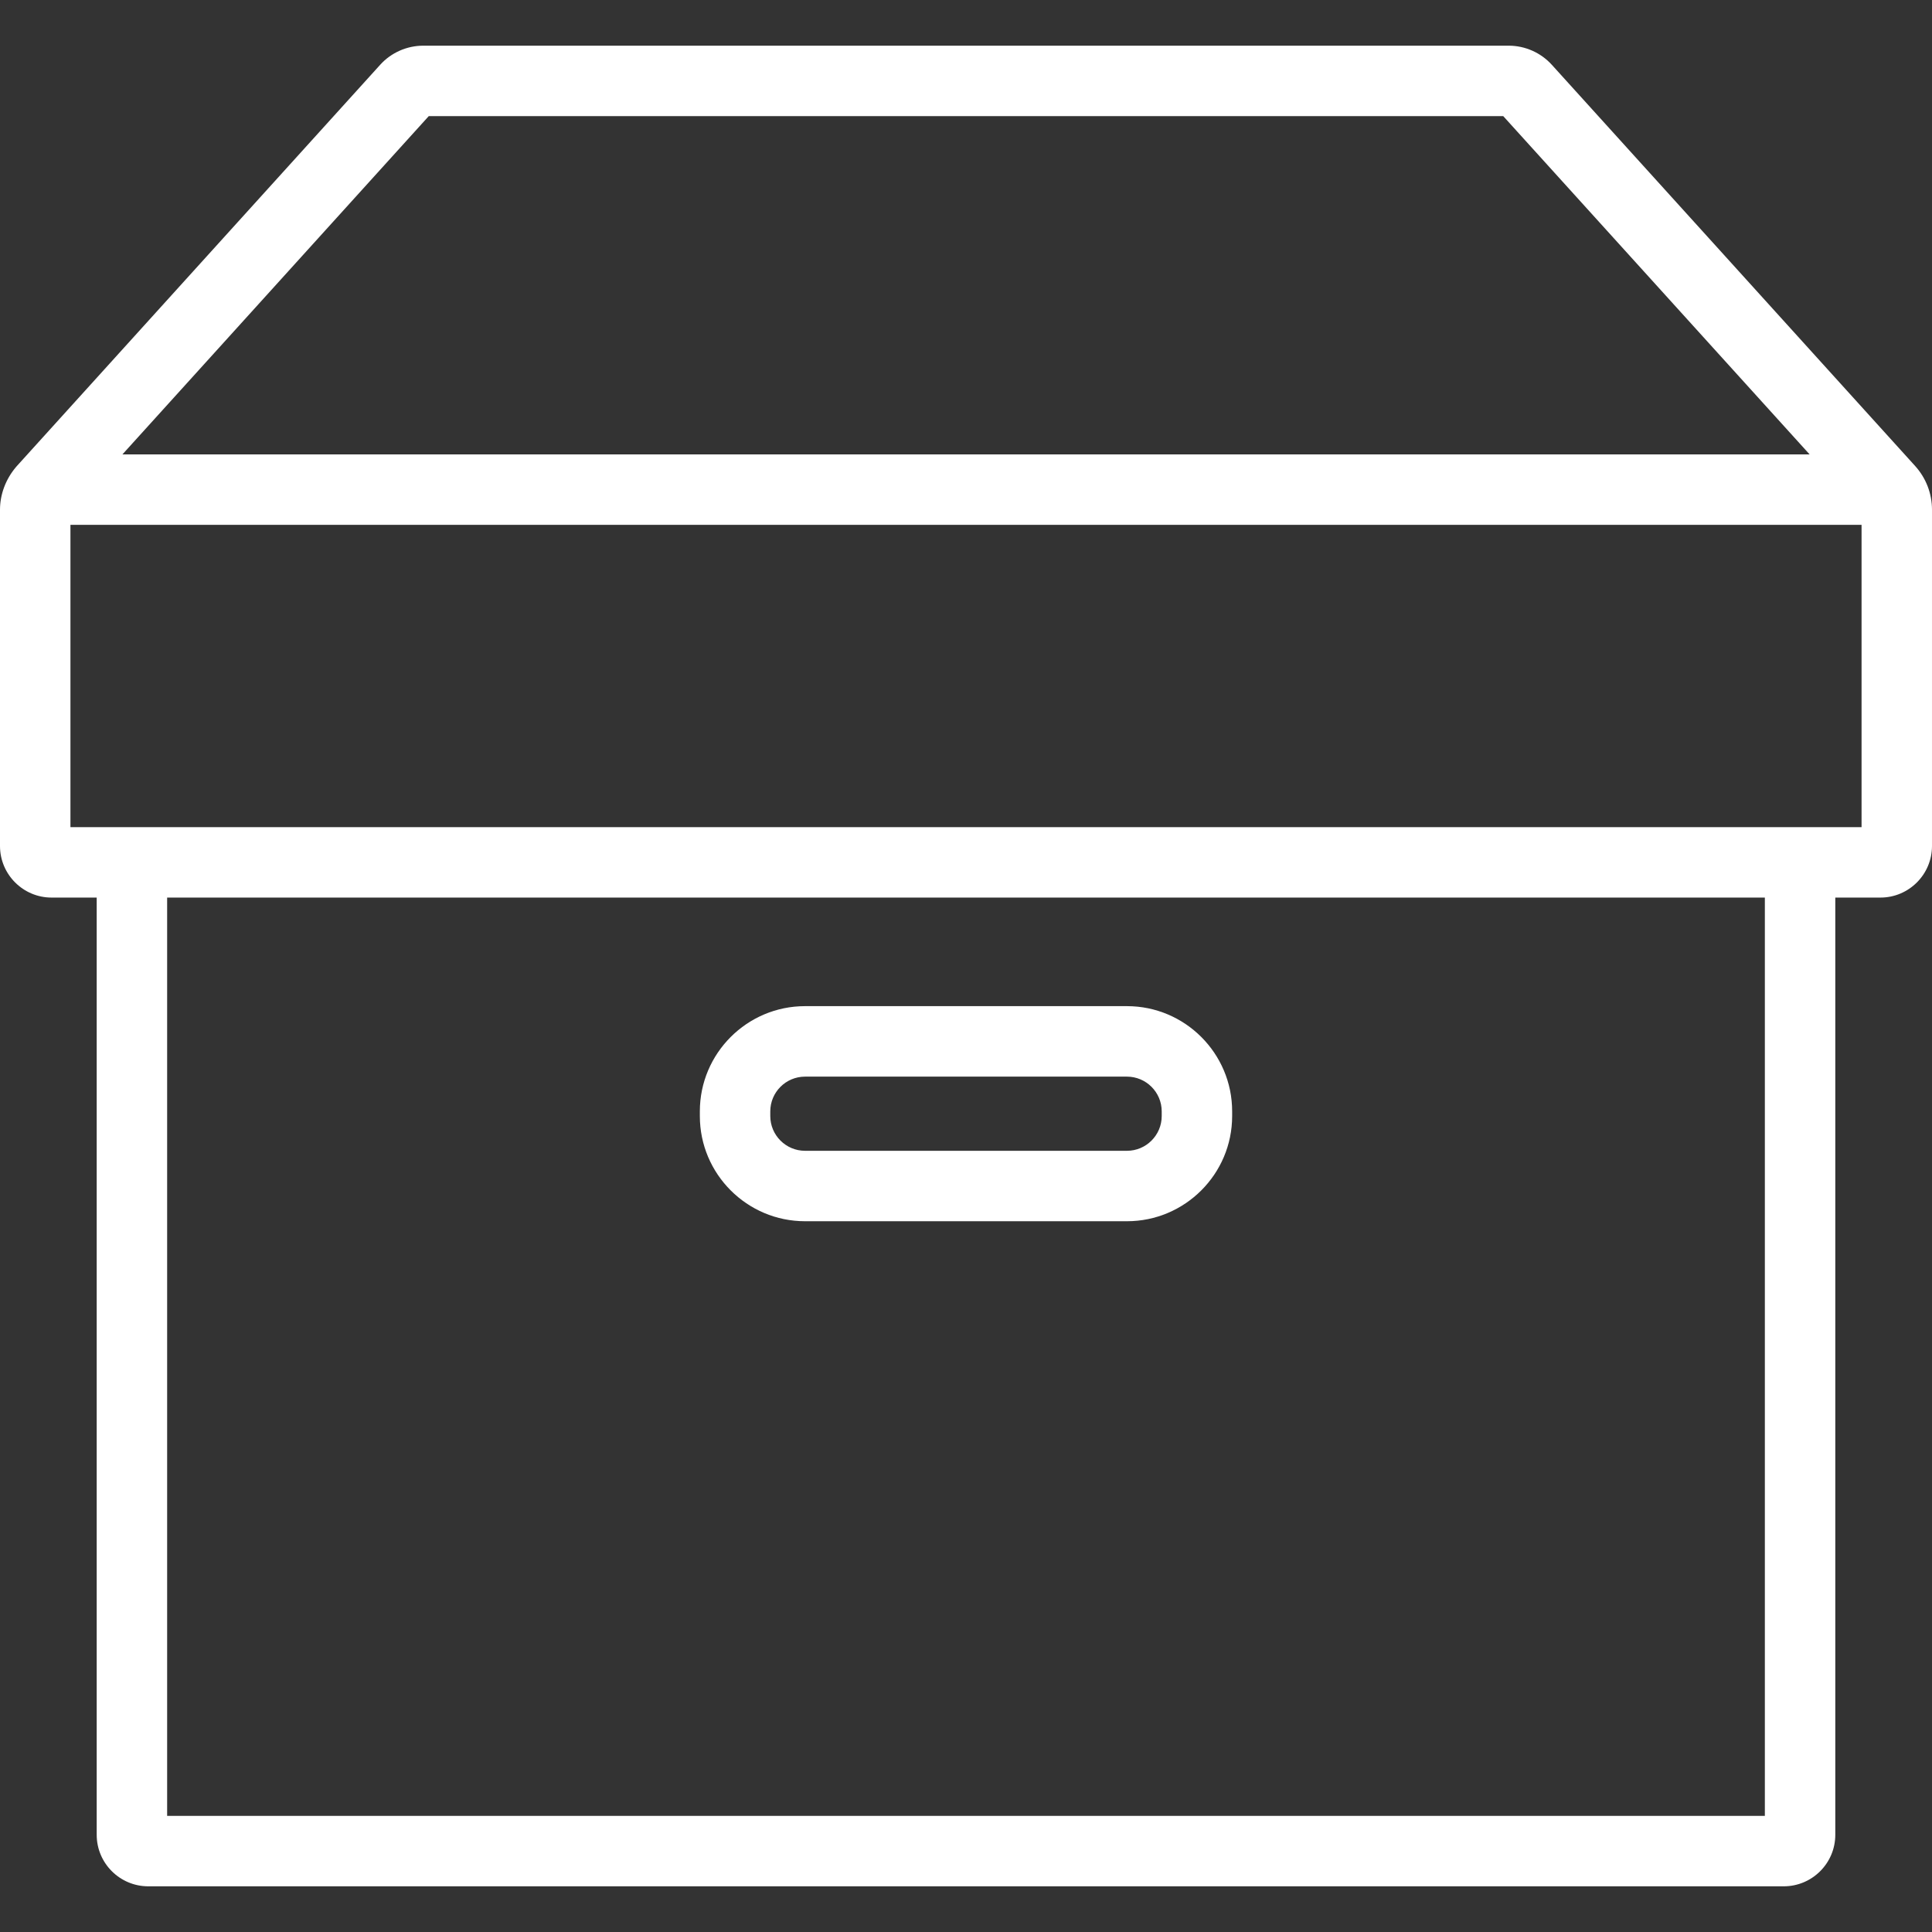
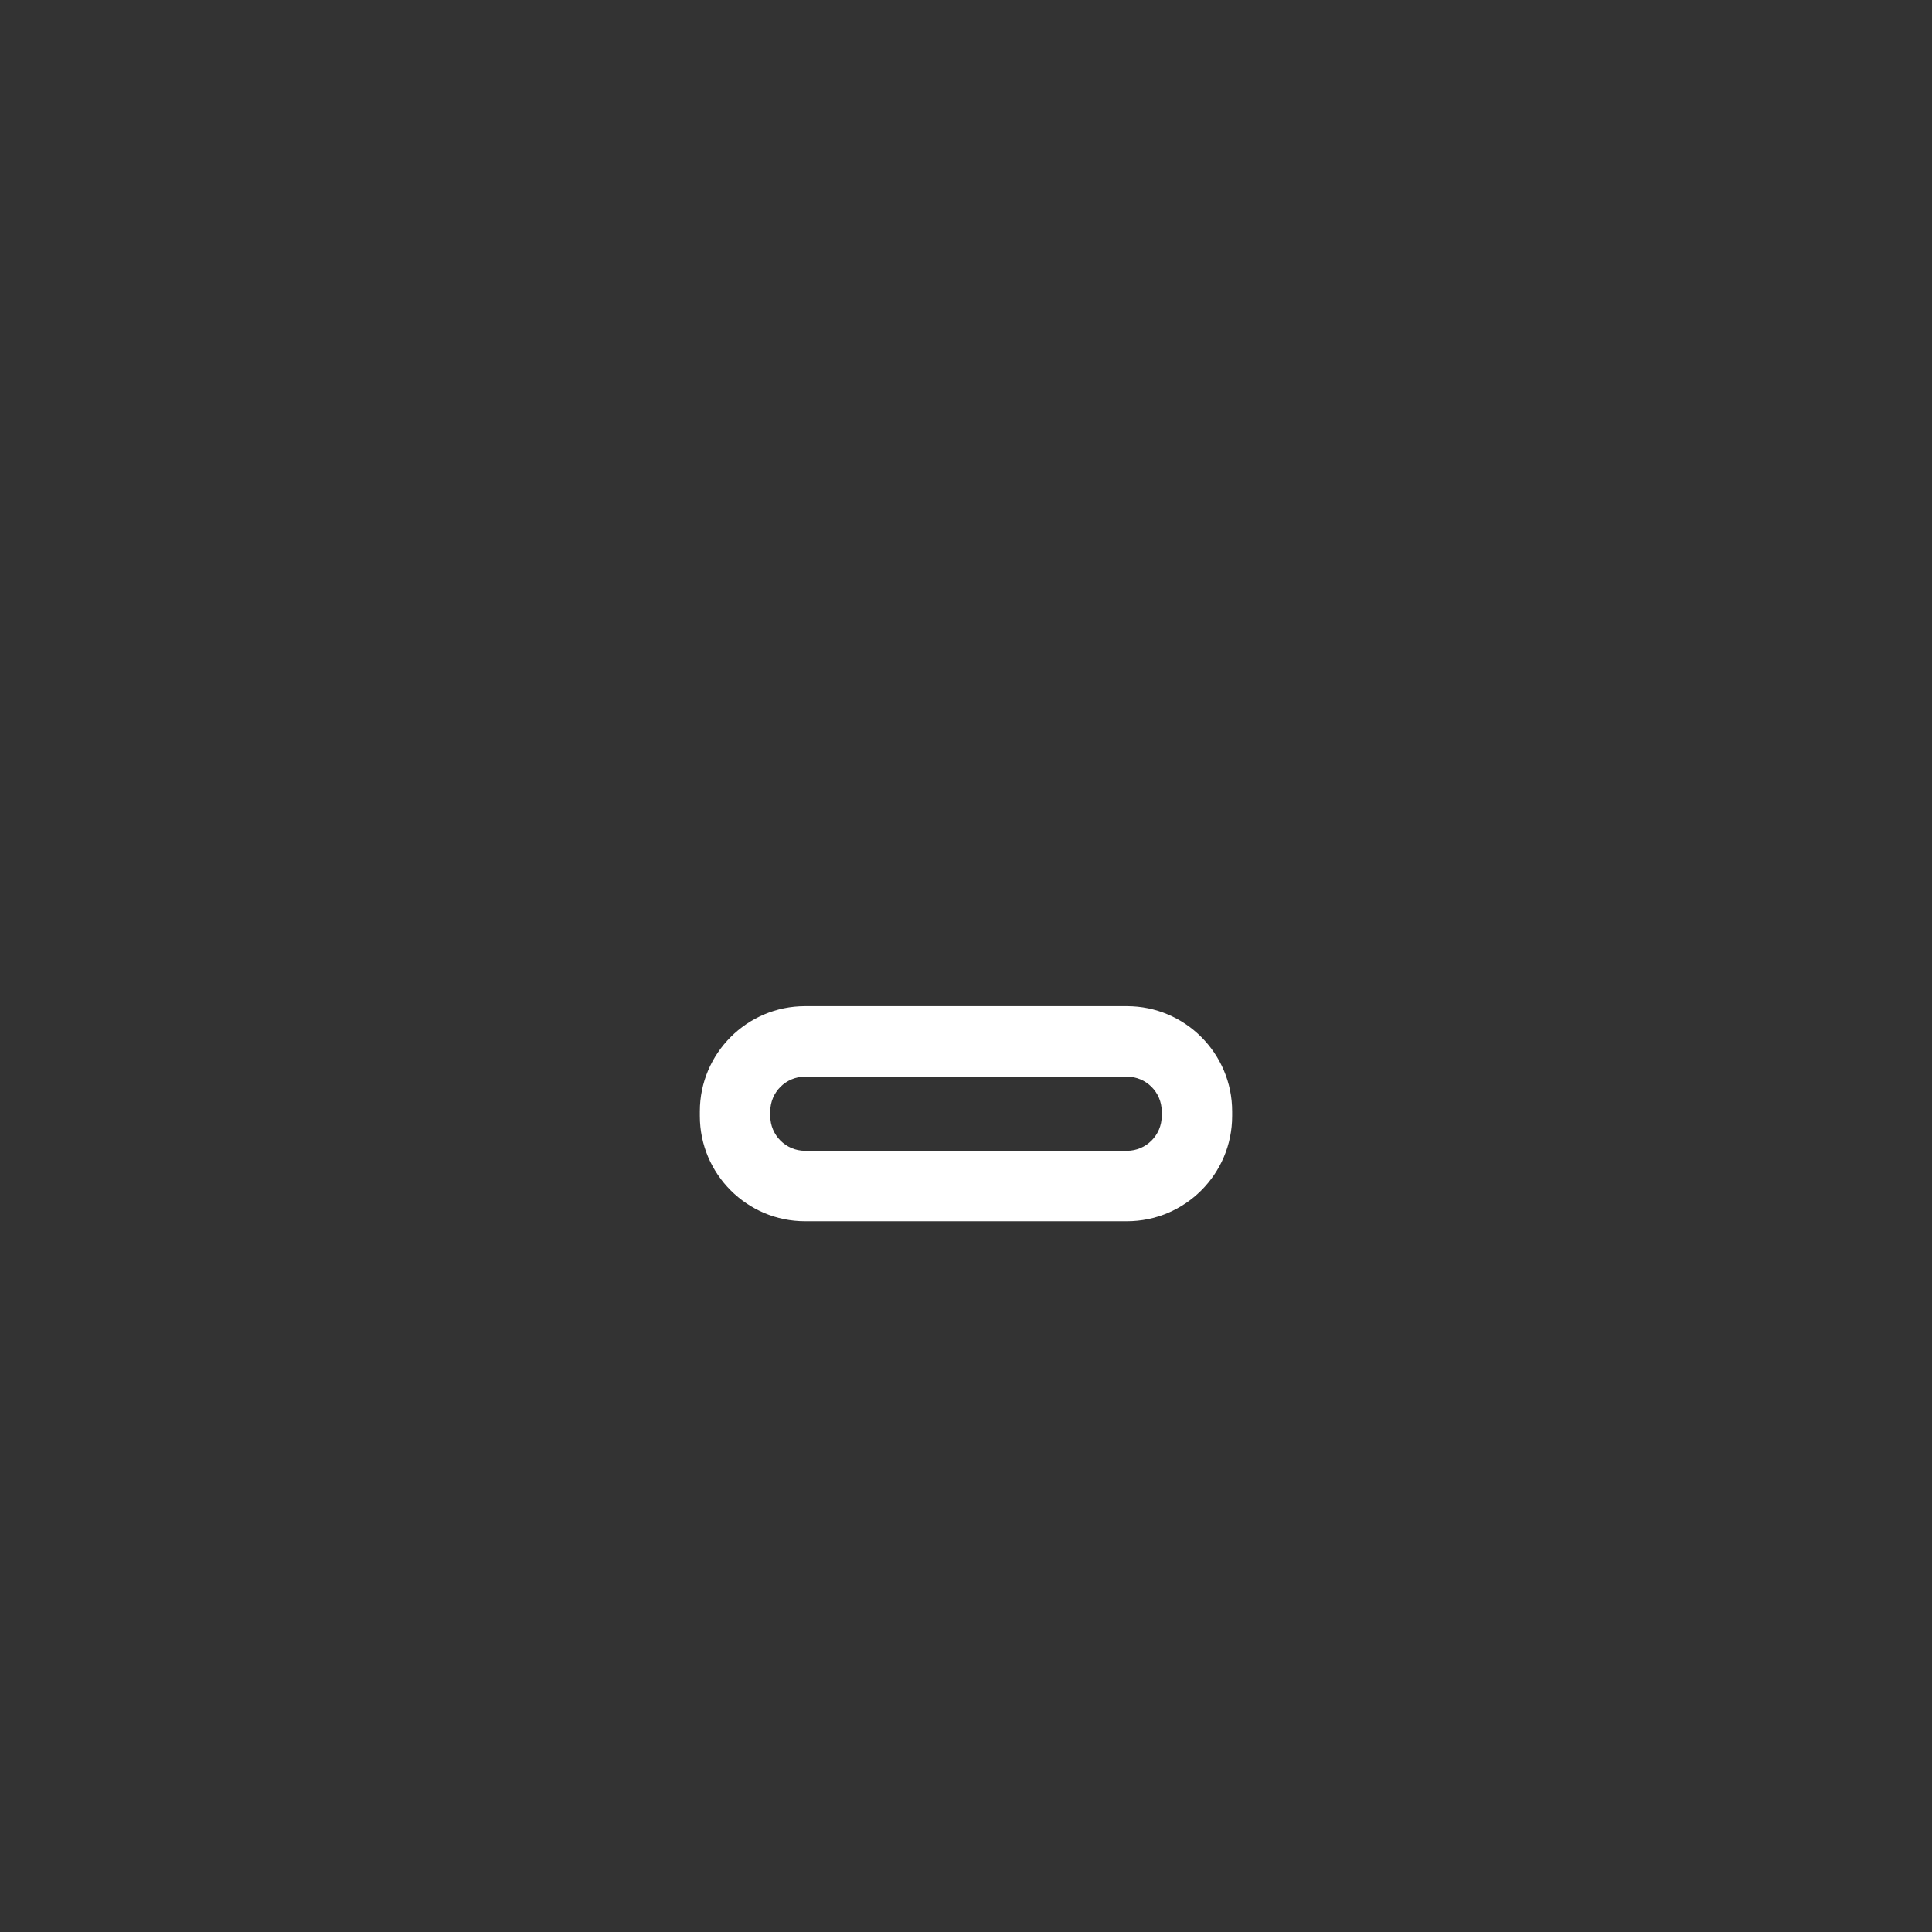
<svg xmlns="http://www.w3.org/2000/svg" width="384.001" height="384.001" enable-background="new 0 0 384.001 384.001" version="1.1" xml:space="preserve">
  <rect width="100%" height="100%" fill="#333333" stroke="none" />
  <g class="layer">
    <title>Layer 1</title>
    <g id="svg_1">
      <g id="svg_2">
-         <path d="m380.65,92.62l-72.22,-79.75c-2.19,-2.41 -5.31,-3.79 -8.56,-3.79l-215.74,0c-3.26,0 -6.38,1.38 -8.56,3.79l-72.22,79.76l-0.14,0.16c-2.07,2.43 -3.21,5.46 -3.21,8.52l0,66.84c0,5.65 4.6,10.25 10.24,10.25l8.98,0l0,186.28c0,5.65 4.6,10.24 10.25,10.24l325.06,0c5.65,0 10.25,-4.59 10.25,-10.24l0,-186.28l8.98,0c5.64,0 10.24,-4.6 10.24,-10.25l0,-66.84c0,-3.22 -1.19,-6.3 -3.35,-8.69zm-295.43,-69.54l213.56,0l60.9,67.24l-335.35,0l60.89,-67.24zm265.56,337.84l-317.56,0l0,-182.52l317.56,0l0,182.52l0,0zm19.22,-196.52l-356,0l0,-60.08l356,0l0,60.08z" fill="#ffffff" id="svg_3" />
        <path d="m160.01,242.73l63.98,0c11.53,0 20.91,-9.38 20.91,-20.91l0,-0.93c0,-11.53 -9.38,-20.91 -20.91,-20.91l-63.98,0c-11.53,0 -20.91,9.38 -20.91,20.91l0,0.93c0,11.53 9.38,20.91 20.91,20.91zm-6.91,-21.83c0,-3.82 3.1,-6.91 6.91,-6.91l63.98,0c3.81,0 6.91,3.1 6.91,6.91l0,0.92c0,3.81 -3.1,6.91 -6.91,6.91l-63.98,0c-3.81,0 -6.91,-3.1 -6.91,-6.91l0,-0.92z" fill="#ffffff" id="svg_4" />
      </g>
    </g>
    <g id="svg_5" />
    <g id="svg_6" />
    <g id="svg_7" />
    <g id="svg_8" />
    <g id="svg_9" />
    <g id="svg_10" />
    <g id="svg_11" />
    <g id="svg_12" />
    <g id="svg_13" />
    <g id="svg_14" />
    <g id="svg_15" />
    <g id="svg_16" />
    <g id="svg_17" />
    <g id="svg_18" />
    <g id="svg_19" />
  </g>
</svg>